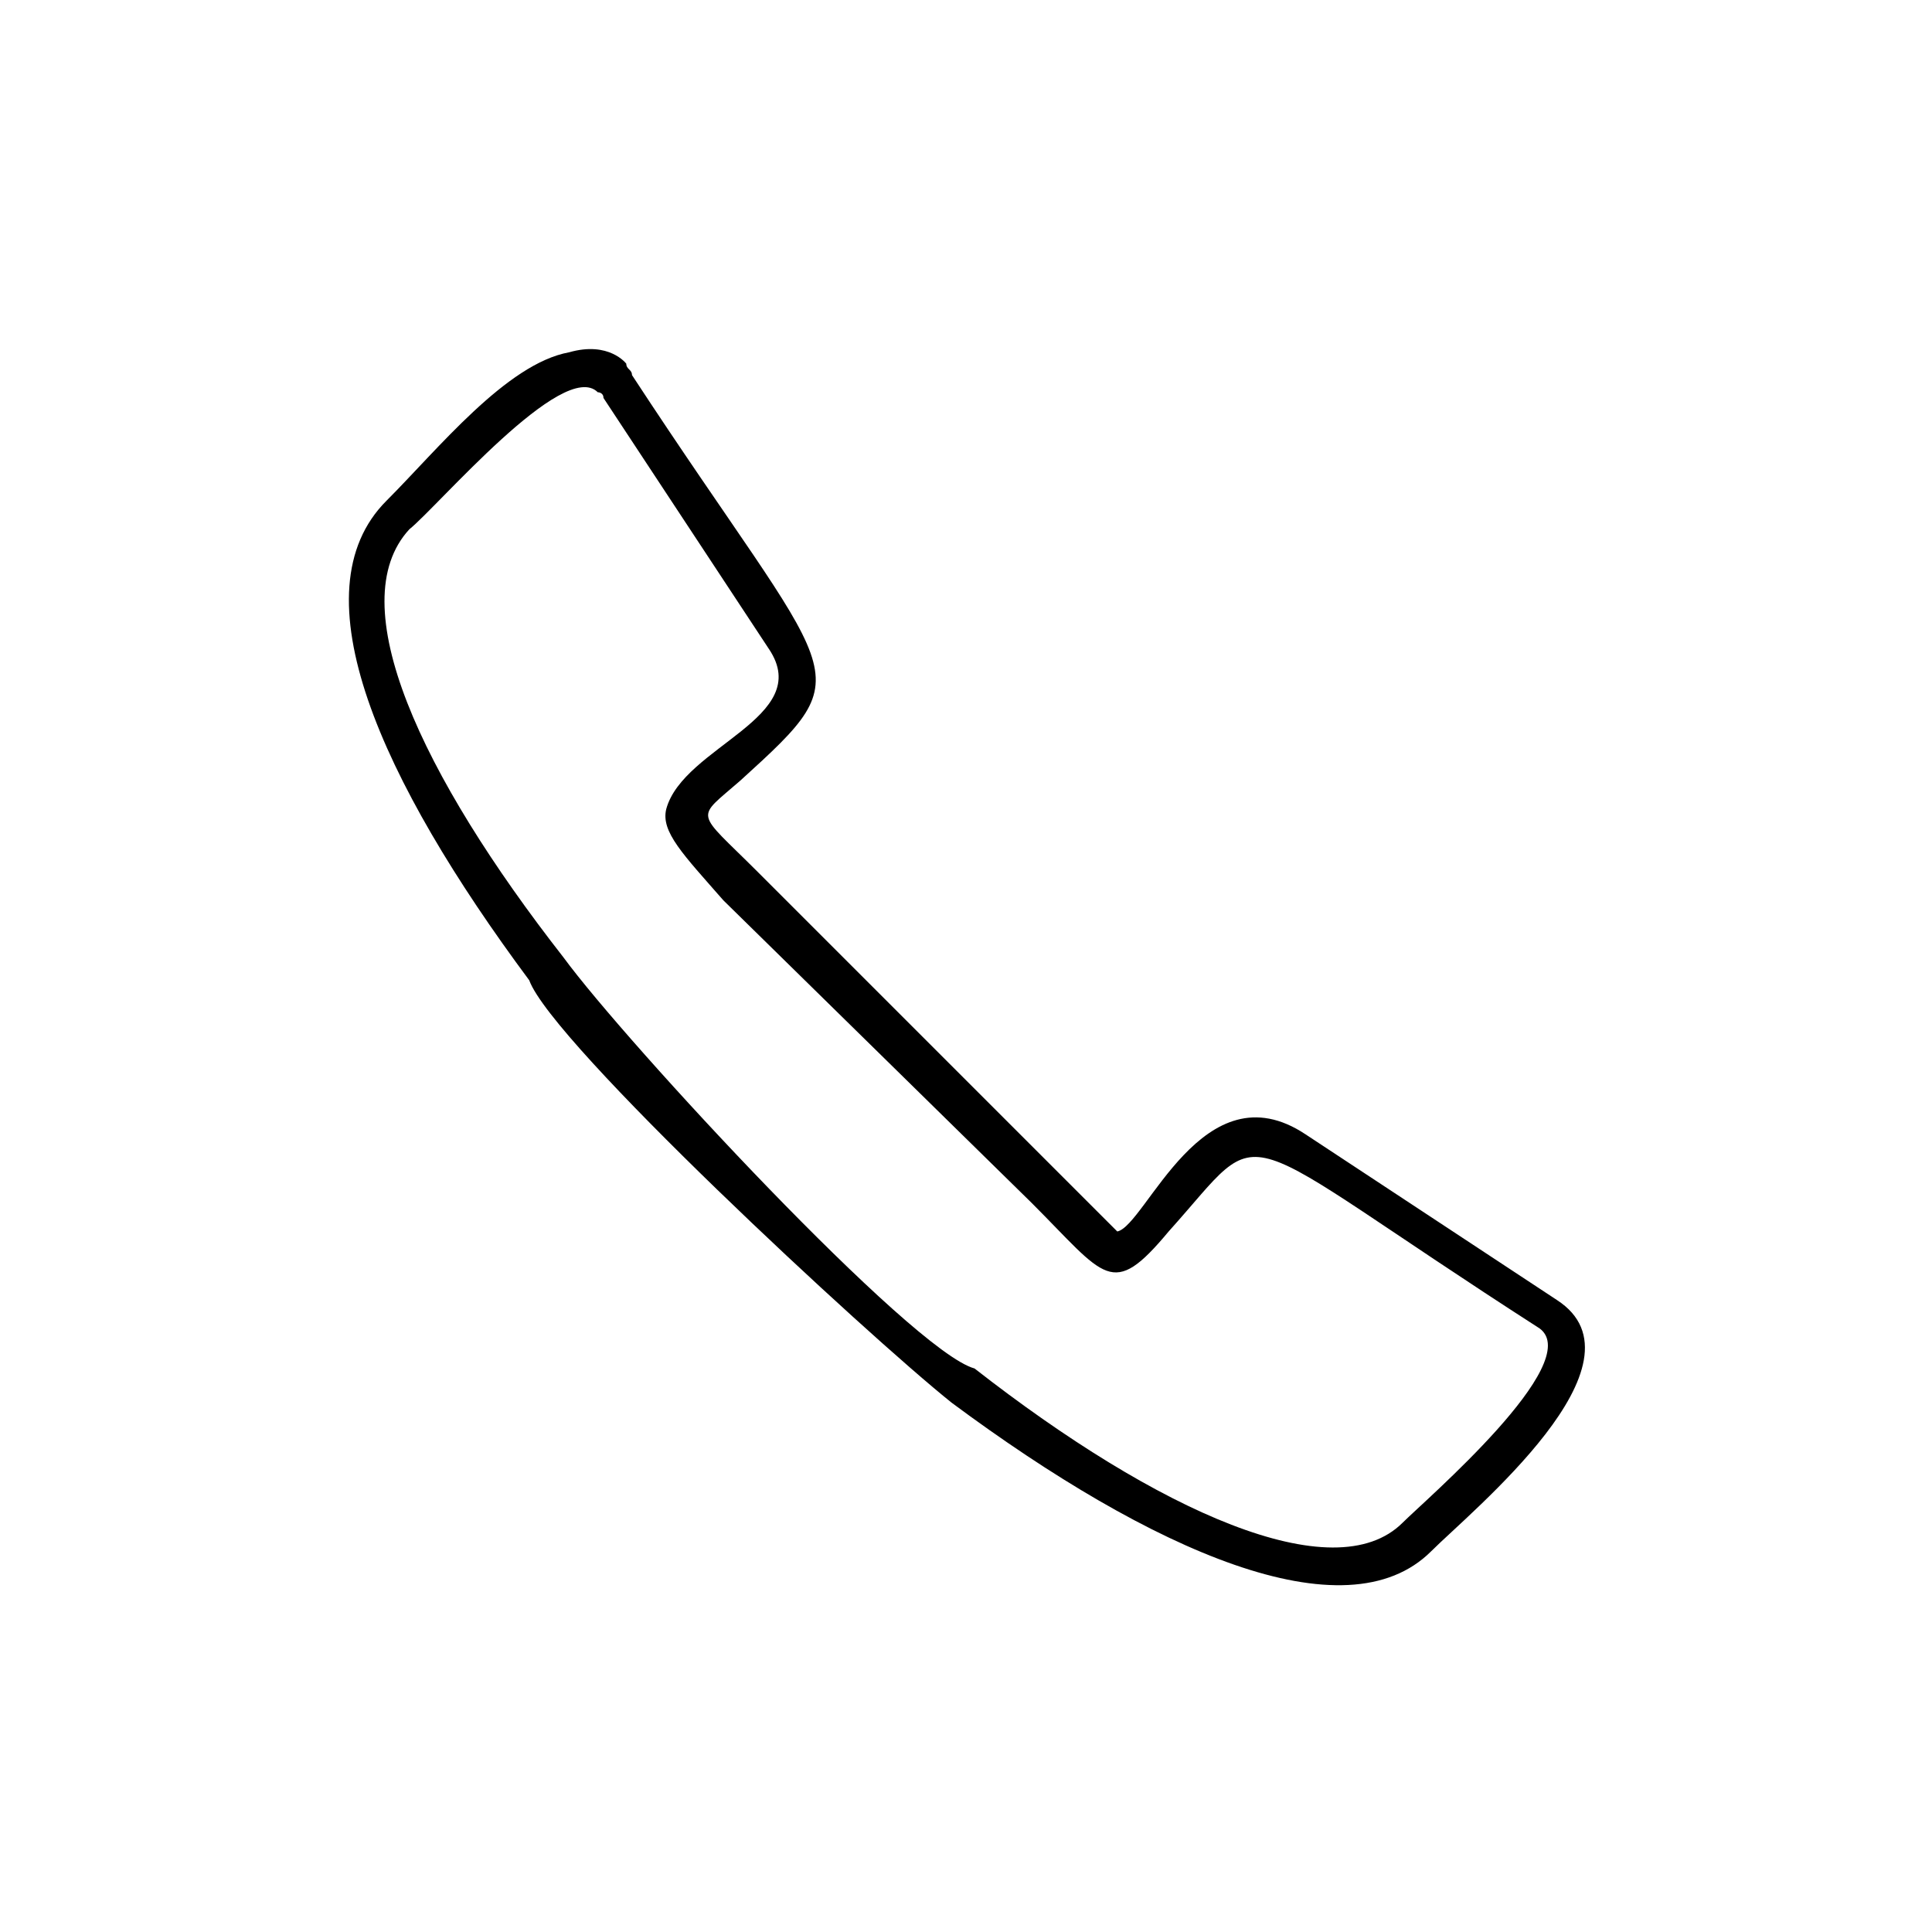
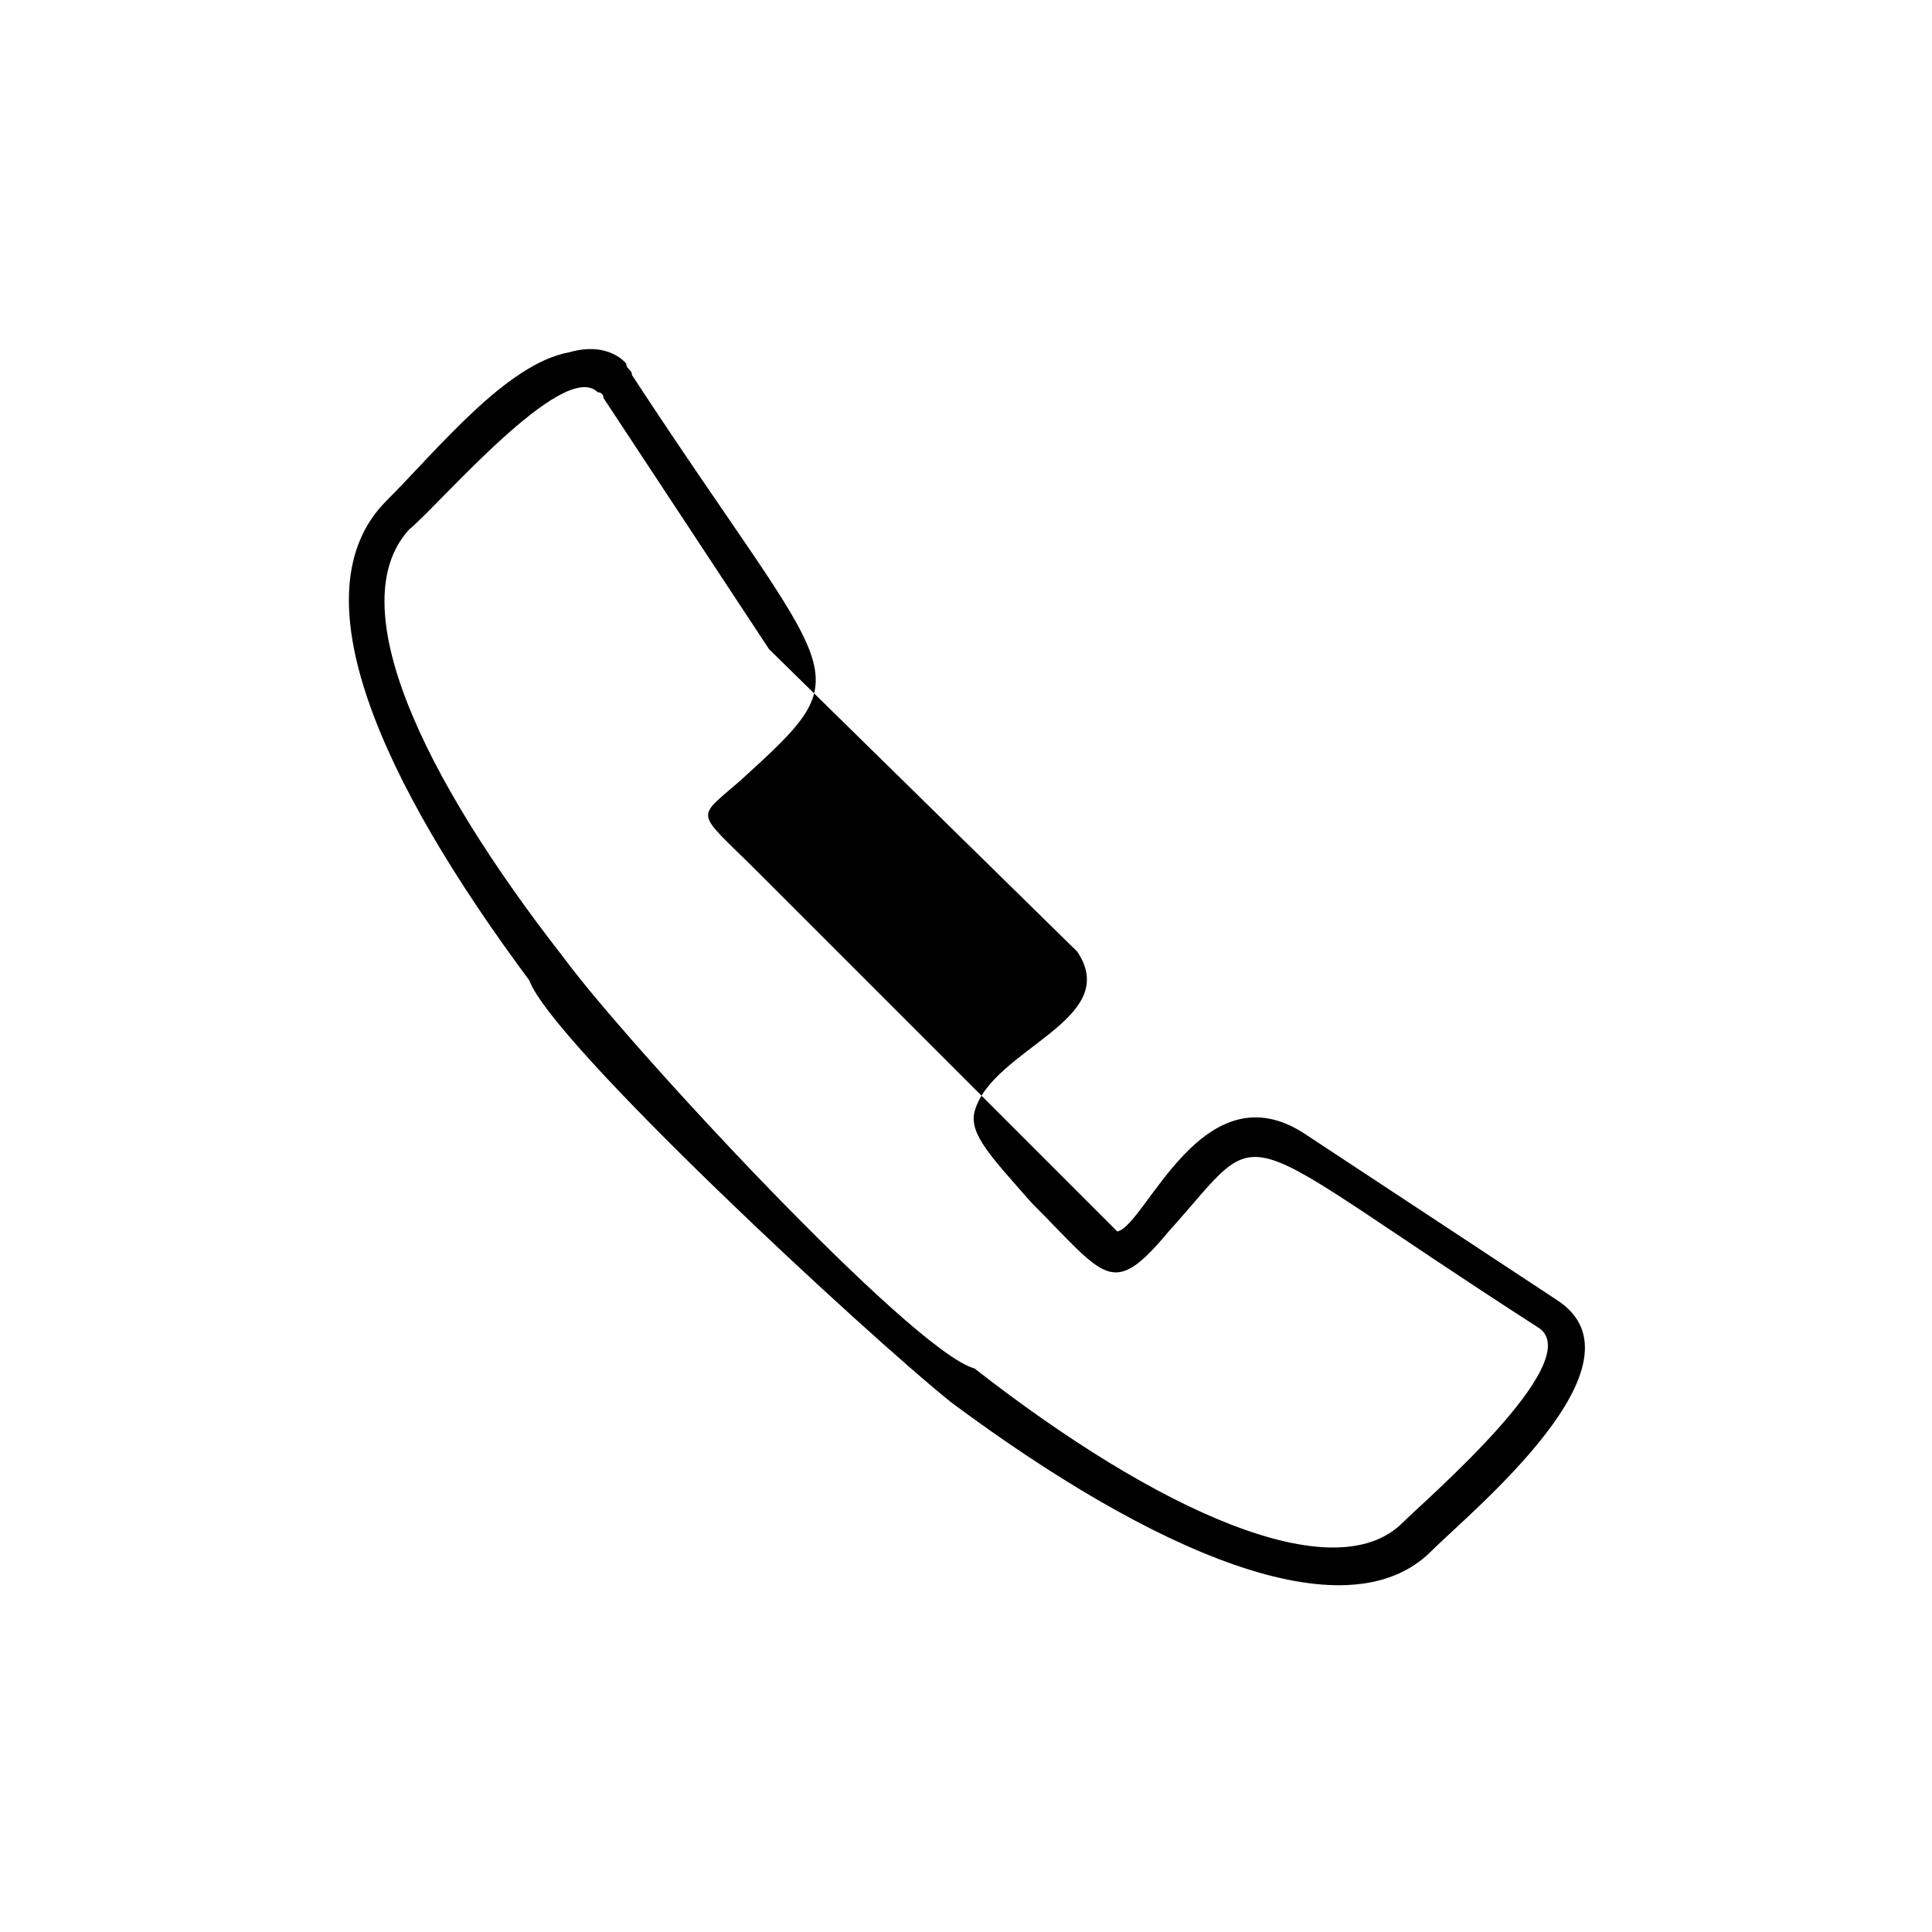
<svg xmlns="http://www.w3.org/2000/svg" fill="#000000" width="800px" height="800px" version="1.1" viewBox="144 144 512 512">
-   <path d="m311.49 243.41c54.465 83.211 62.031 77.16 28.746 107.42-12.105 10.59-12.105 7.566 4.539 24.207l95.316 95.316c7.566-1.512 22.695-43.875 49.926-25.719l66.57 43.875c25.719 16.641-22.695 55.98-33.285 66.57-22.695 22.695-74.133 0-127.09-39.336-22.695-18.156-105.91-95.316-111.96-111.96-39.336-52.953-62.031-102.88-37.824-127.09 13.617-13.617 31.773-36.312 48.414-39.336 10.59-3.027 15.129 3.027 15.129 3.027 0 1.512 1.512 1.512 1.512 3.027zm36.312 72.621-43.875-66.57c0-1.512-1.512-1.512-1.512-1.512-9.078-9.078-42.363 30.258-49.926 36.312-18.156 19.668 3.027 65.055 40.848 113.47 16.641 22.695 92.289 104.39 108.93 108.93 48.414 37.824 95.316 59.004 113.47 40.848 6.051-6.051 48.414-42.363 36.312-51.441-84.727-54.465-71.109-55.98-98.34-25.719-15.129 18.156-16.641 12.105-36.312-7.566l-81.699-80.188c-10.59-12.105-16.641-18.156-15.129-24.207 4.539-16.641 39.336-24.207 27.234-42.363z" />
+   <path d="m311.49 243.41c54.465 83.211 62.031 77.16 28.746 107.42-12.105 10.59-12.105 7.566 4.539 24.207l95.316 95.316c7.566-1.512 22.695-43.875 49.926-25.719l66.57 43.875c25.719 16.641-22.695 55.98-33.285 66.57-22.695 22.695-74.133 0-127.09-39.336-22.695-18.156-105.91-95.316-111.96-111.96-39.336-52.953-62.031-102.88-37.824-127.09 13.617-13.617 31.773-36.312 48.414-39.336 10.59-3.027 15.129 3.027 15.129 3.027 0 1.512 1.512 1.512 1.512 3.027zm36.312 72.621-43.875-66.57c0-1.512-1.512-1.512-1.512-1.512-9.078-9.078-42.363 30.258-49.926 36.312-18.156 19.668 3.027 65.055 40.848 113.47 16.641 22.695 92.289 104.39 108.93 108.93 48.414 37.824 95.316 59.004 113.47 40.848 6.051-6.051 48.414-42.363 36.312-51.441-84.727-54.465-71.109-55.98-98.34-25.719-15.129 18.156-16.641 12.105-36.312-7.566c-10.59-12.105-16.641-18.156-15.129-24.207 4.539-16.641 39.336-24.207 27.234-42.363z" />
</svg>